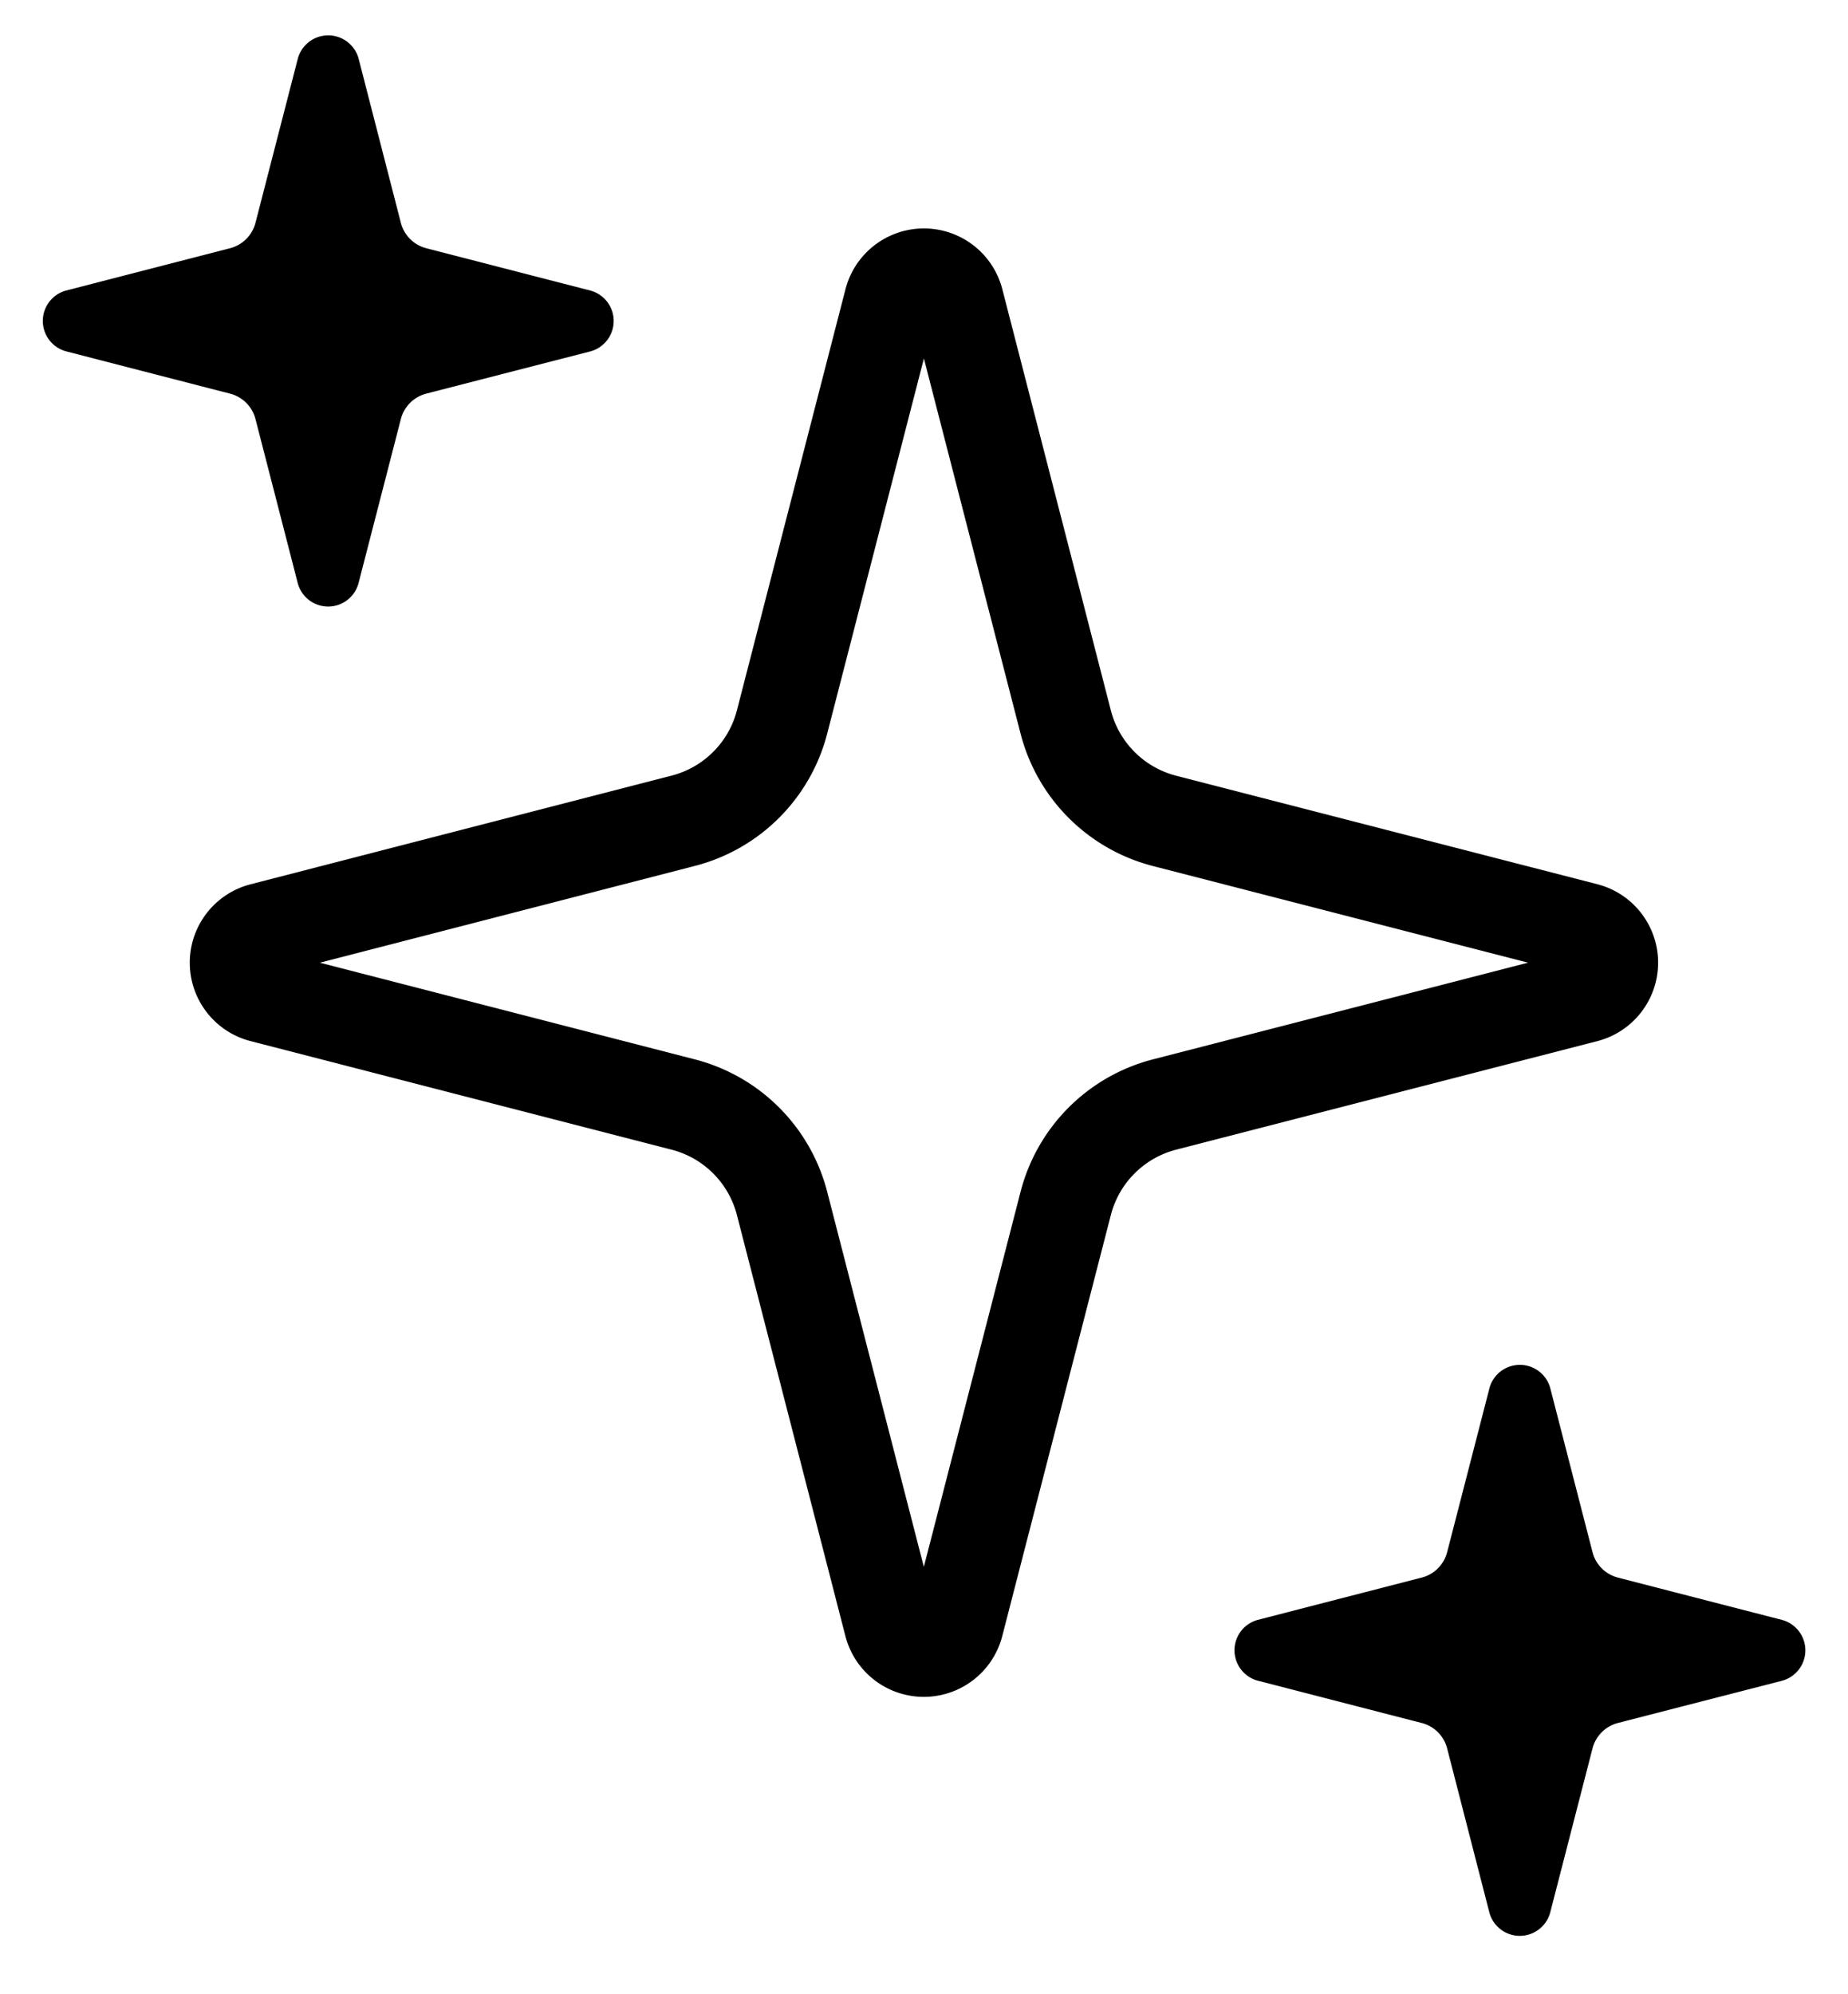
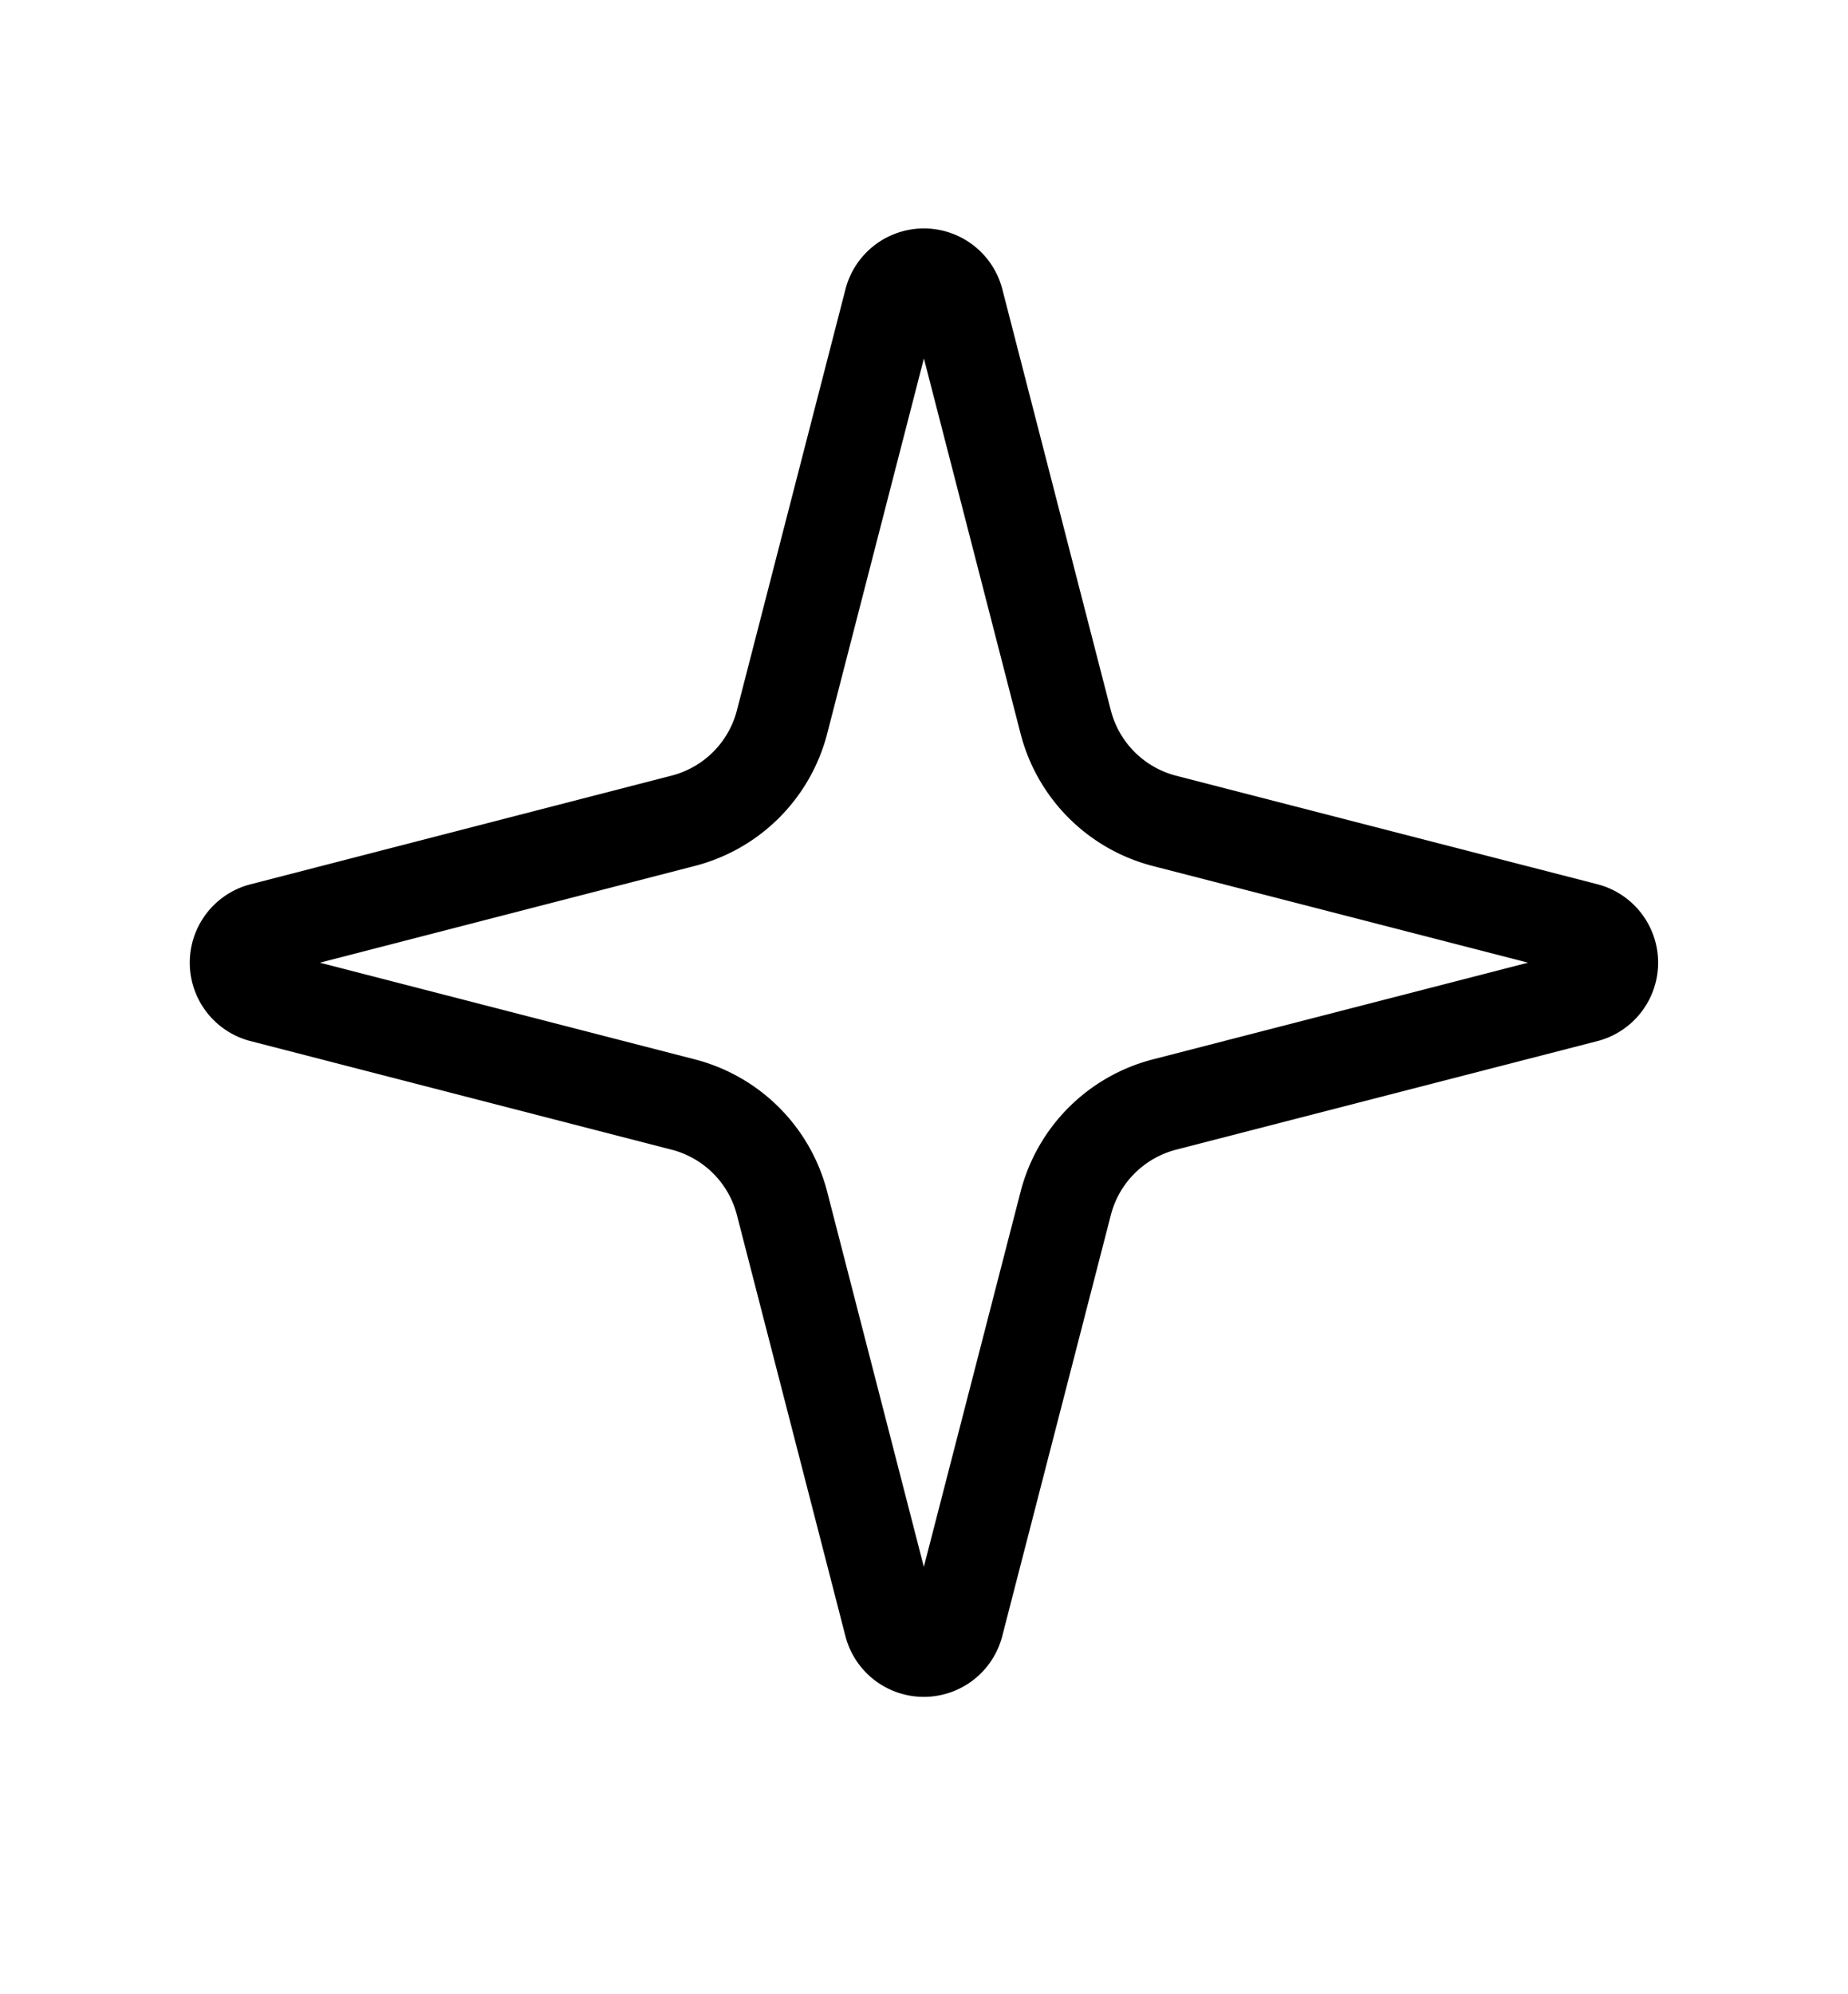
<svg xmlns="http://www.w3.org/2000/svg" width="38" height="41" fill="none">
  <g clip-path="url(#a)">
    <path fill="#000" stroke="#000" stroke-linecap="round" stroke-linejoin="round" stroke-width=".745" d="M5.614 8.522a1.1 1.1 0 0 0-.79-.79l-3.373-.87a.275.275 0 0 1 0-.528l3.373-.87a1.1 1.1 0 0 0 .79-.79l.87-3.373a.275.275 0 0 1 .53 0l.868 3.373a1.1 1.1 0 0 0 .79.79l3.373.87a.275.275 0 0 1 0 .53l-3.373.868a1.1 1.1 0 0 0-.79.79l-.87 3.373a.274.274 0 0 1-.529 0l-.869-3.373Z" />
  </g>
  <g clip-path="url(#b)">
-     <path fill="#000" stroke="#000" stroke-linecap="round" stroke-linejoin="round" stroke-width=".745" d="M30.118 35.852a1.1 1.1 0 0 0-.79-.79l-3.373-.87a.275.275 0 0 1 0-.528l3.373-.87a1.1 1.1 0 0 0 .79-.79l.87-3.372a.275.275 0 0 1 .529 0l.869 3.372a1.099 1.099 0 0 0 .79.79l3.373.87a.275.275 0 0 1 0 .53l-3.373.868a1.1 1.1 0 0 0-.79.79l-.87 3.373a.275.275 0 0 1-.53 0l-.868-3.373Z" />
-   </g>
+     </g>
  <path stroke="#000" stroke-linecap="round" stroke-linejoin="round" stroke-width="1.917" d="M16.081 24.74a2.827 2.827 0 0 0-2.031-2.032l-8.673-2.236a.706.706 0 0 1 0-1.36l8.673-2.238a2.827 2.827 0 0 0 2.031-2.03l2.236-8.672a.707.707 0 0 1 1.362 0l2.235 8.672a2.827 2.827 0 0 0 2.031 2.032l8.673 2.234a.707.707 0 0 1 0 1.363l-8.673 2.235a2.827 2.827 0 0 0-2.031 2.032l-2.237 8.672a.707.707 0 0 1-1.361 0l-2.235-8.672Z" />
  <defs>
    <clipPath id="a">
-       <path fill="#fff" d="M.151 0h13.194v13.194H.151z" />
-     </clipPath>
+       </clipPath>
    <clipPath id="b">
-       <path fill="#fff" d="M24.655 27.331h13.194v13.194H24.655z" />
-     </clipPath>
+       </clipPath>
  </defs>
</svg>